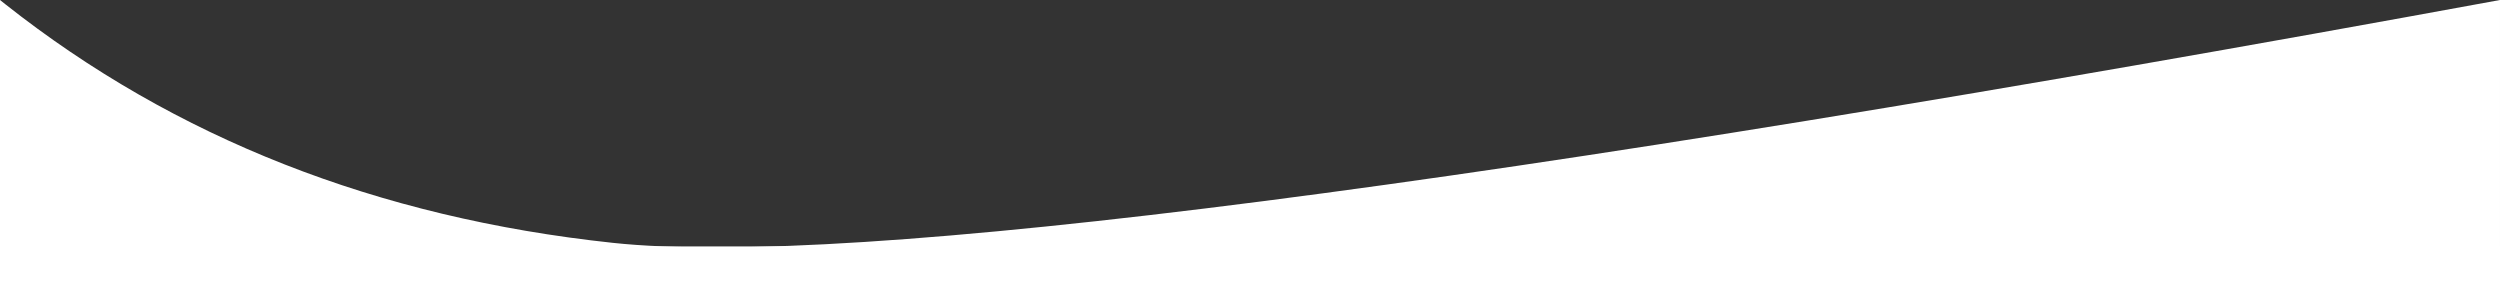
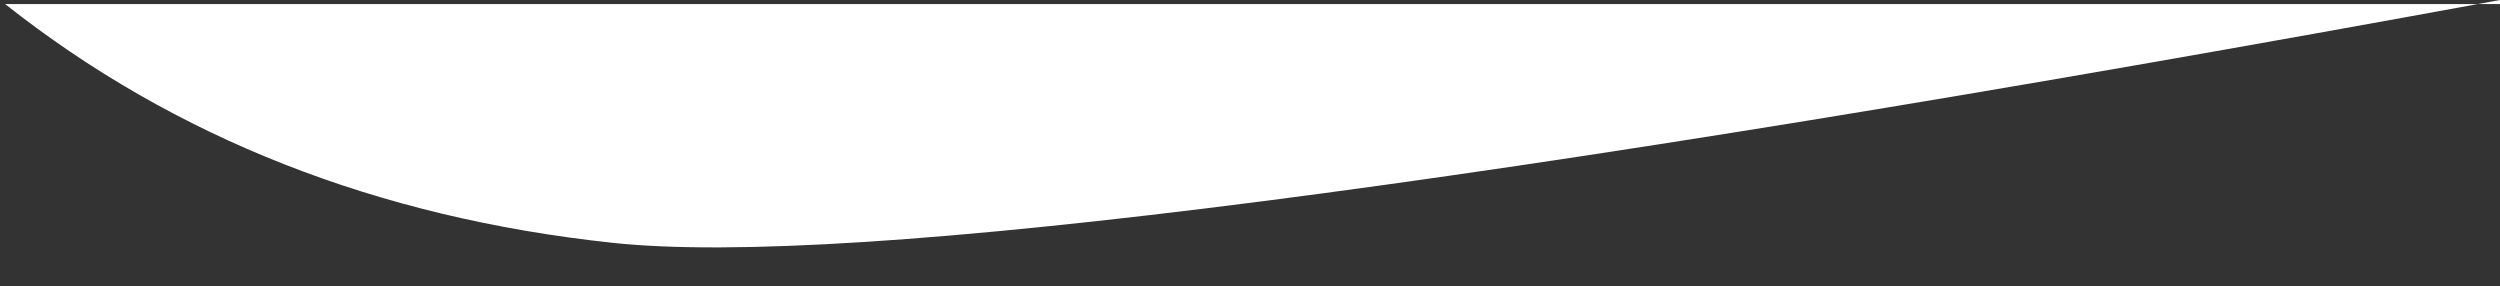
<svg xmlns="http://www.w3.org/2000/svg" width="1920" height="220">
  <rect width="100%" height="100%" fill="#333333" stroke="none" />
  <title>Group 8@2x</title>
  <g>
    <title>background</title>
-     <rect fill="none" id="canvas_background" height="222" width="1922" y="-1" x="-1" />
  </g>
  <g>
    <title>Layer 1</title>
    <g fill-rule="evenodd" fill="none" id="Page">
      <g fill="#FFFFFF" id="HP_Signify_V2">
        <g id="s1-organism">
          <g id="s1-bg">
            <g id="Group-8">
-               <path id="Combined-Shape" d="m3.94,3.132c130.272,102.937 285.845,164.062 466.717,183.374c182.699,19.507 665.814,-42.662 1449.343,-186.506l0,0l0,190l-1920,0l0,-190l3.94,3.132z" fill="#fff" />
+               <path id="Combined-Shape" d="m3.94,3.132c130.272,102.937 285.845,164.062 466.717,183.374c182.699,19.507 665.814,-42.662 1449.343,-186.506l0,0l0,190l0,-190l3.94,3.132z" fill="#fff" />
            </g>
          </g>
        </g>
      </g>
    </g>
-     <rect id="svg_1" height="1" width="0" y="-95.547" x="679" stroke-width="1.5" stroke="#000" fill="#ffffff" />
-     <rect id="svg_4" height="30" width="1920" y="190" x="0" stroke-width="1.5" stroke="#ffffff" fill="#ffffff" />
  </g>
</svg>